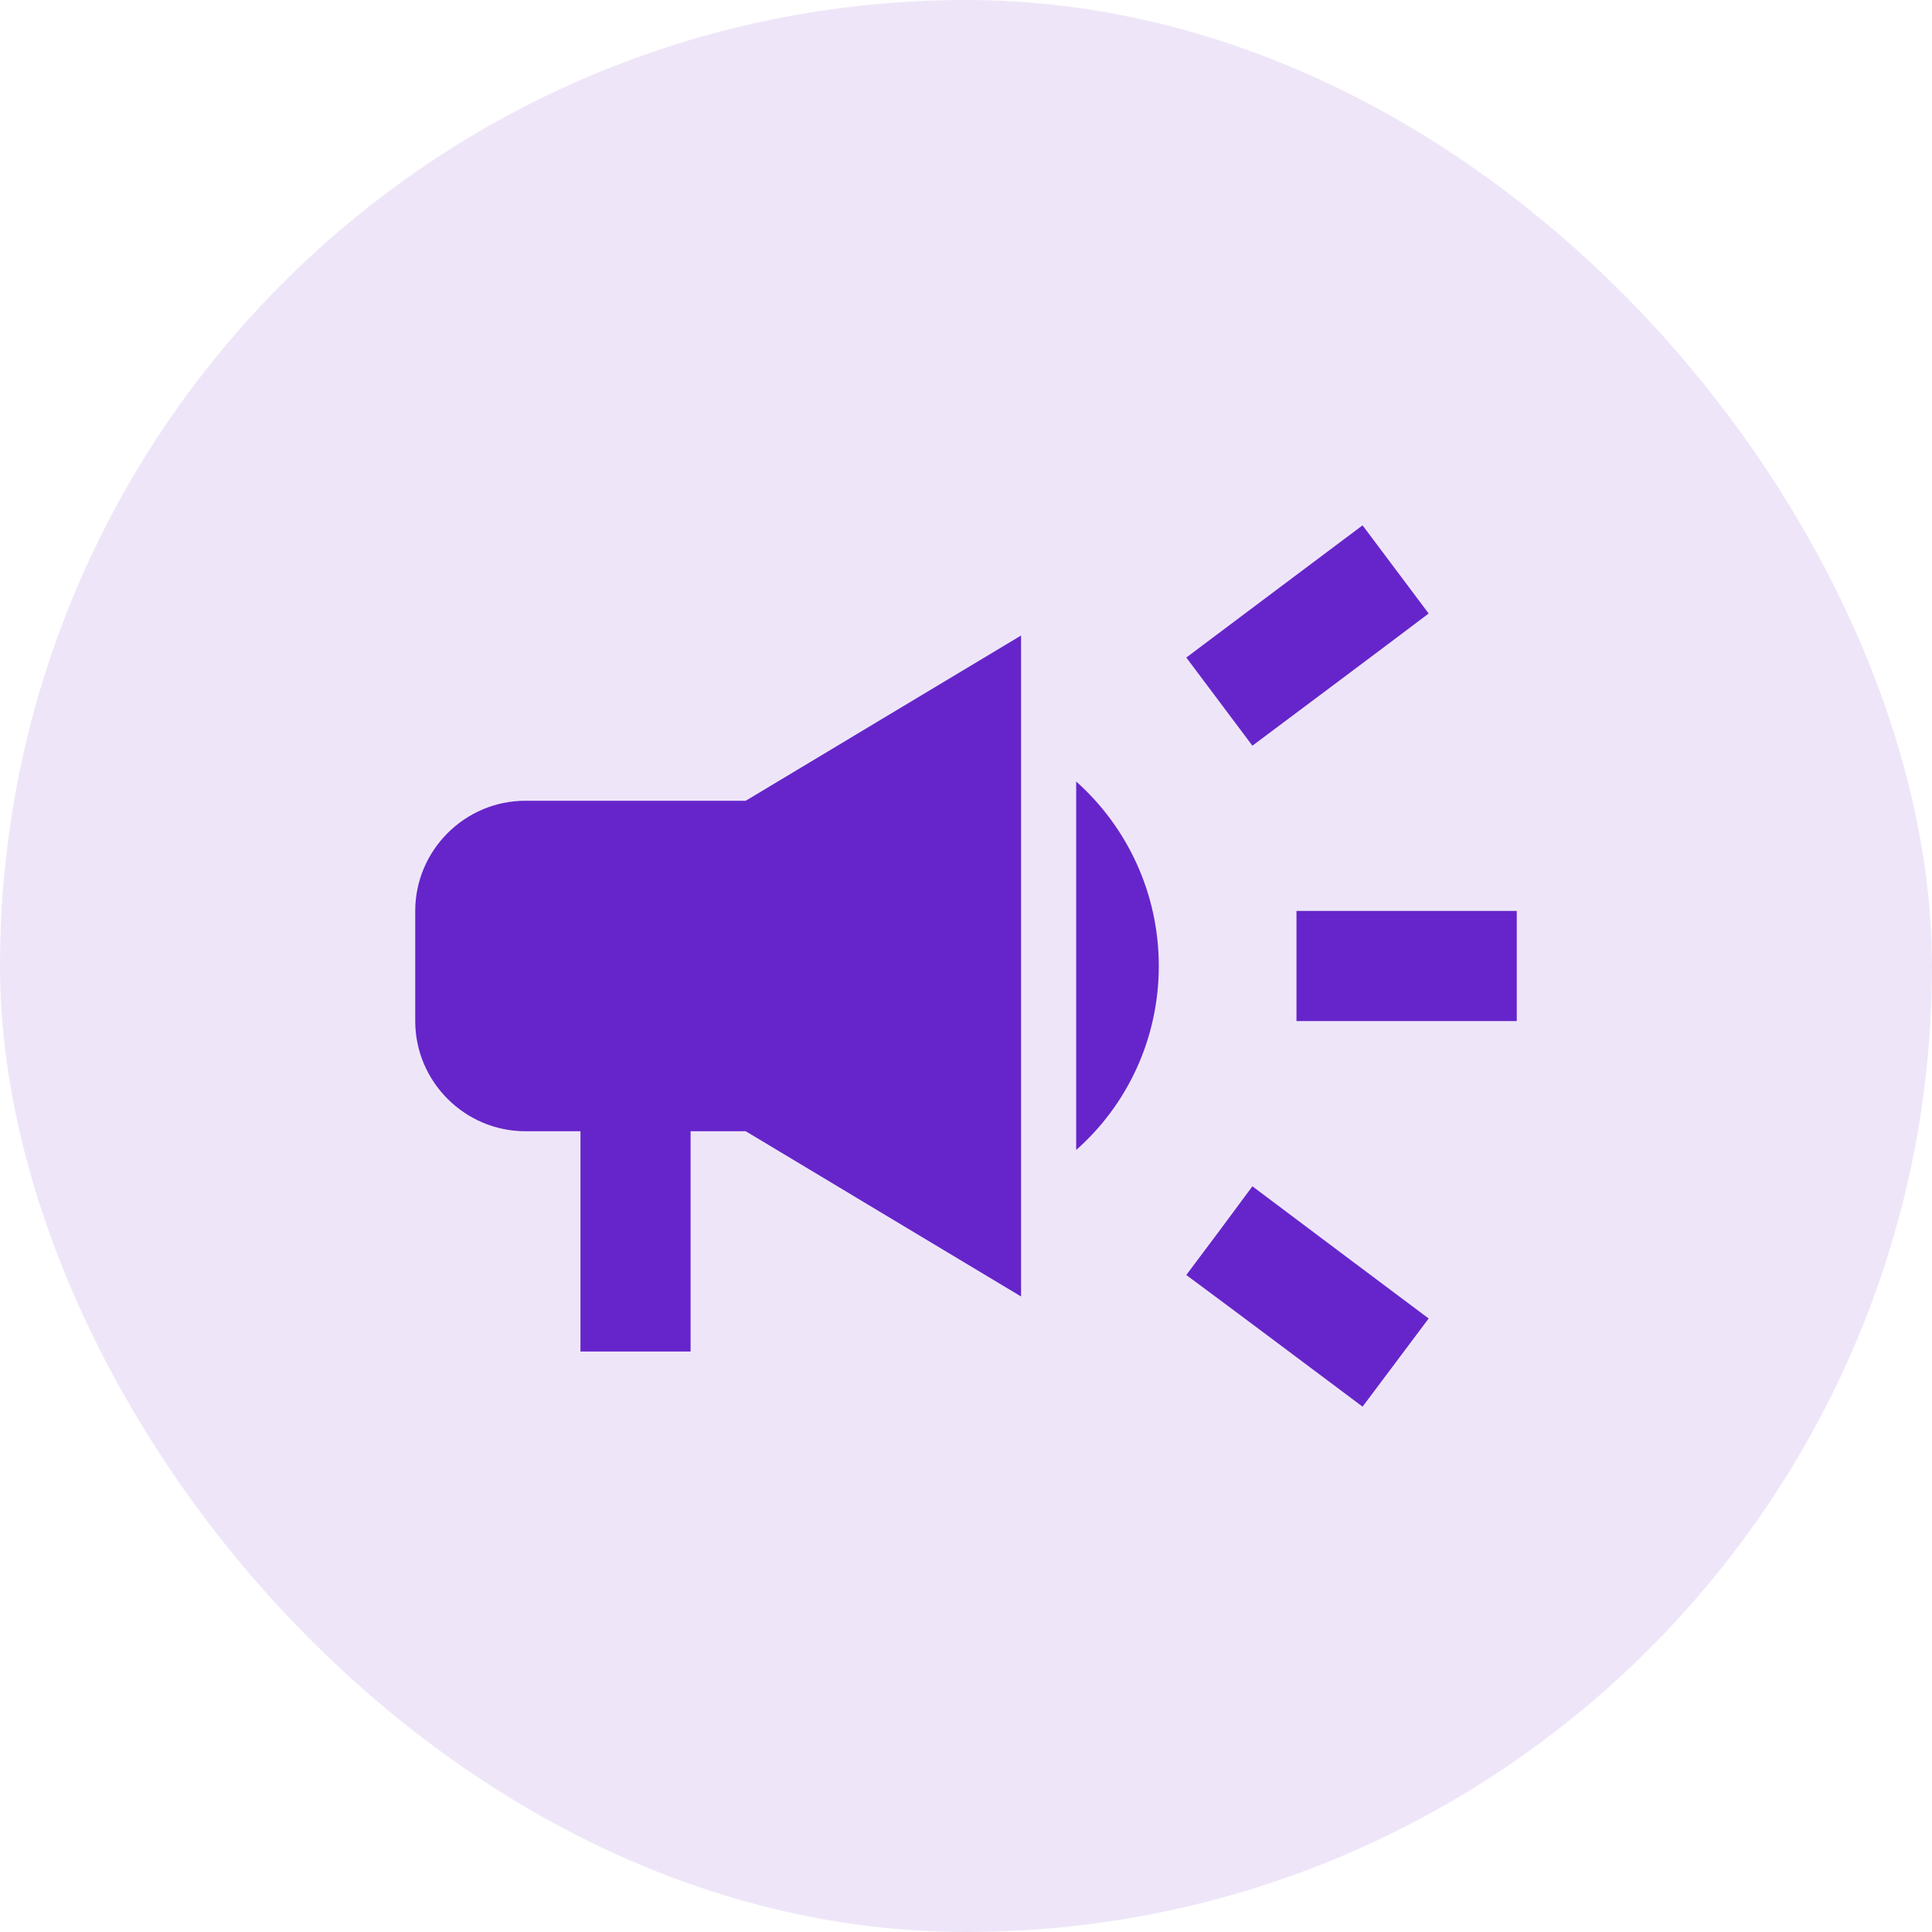
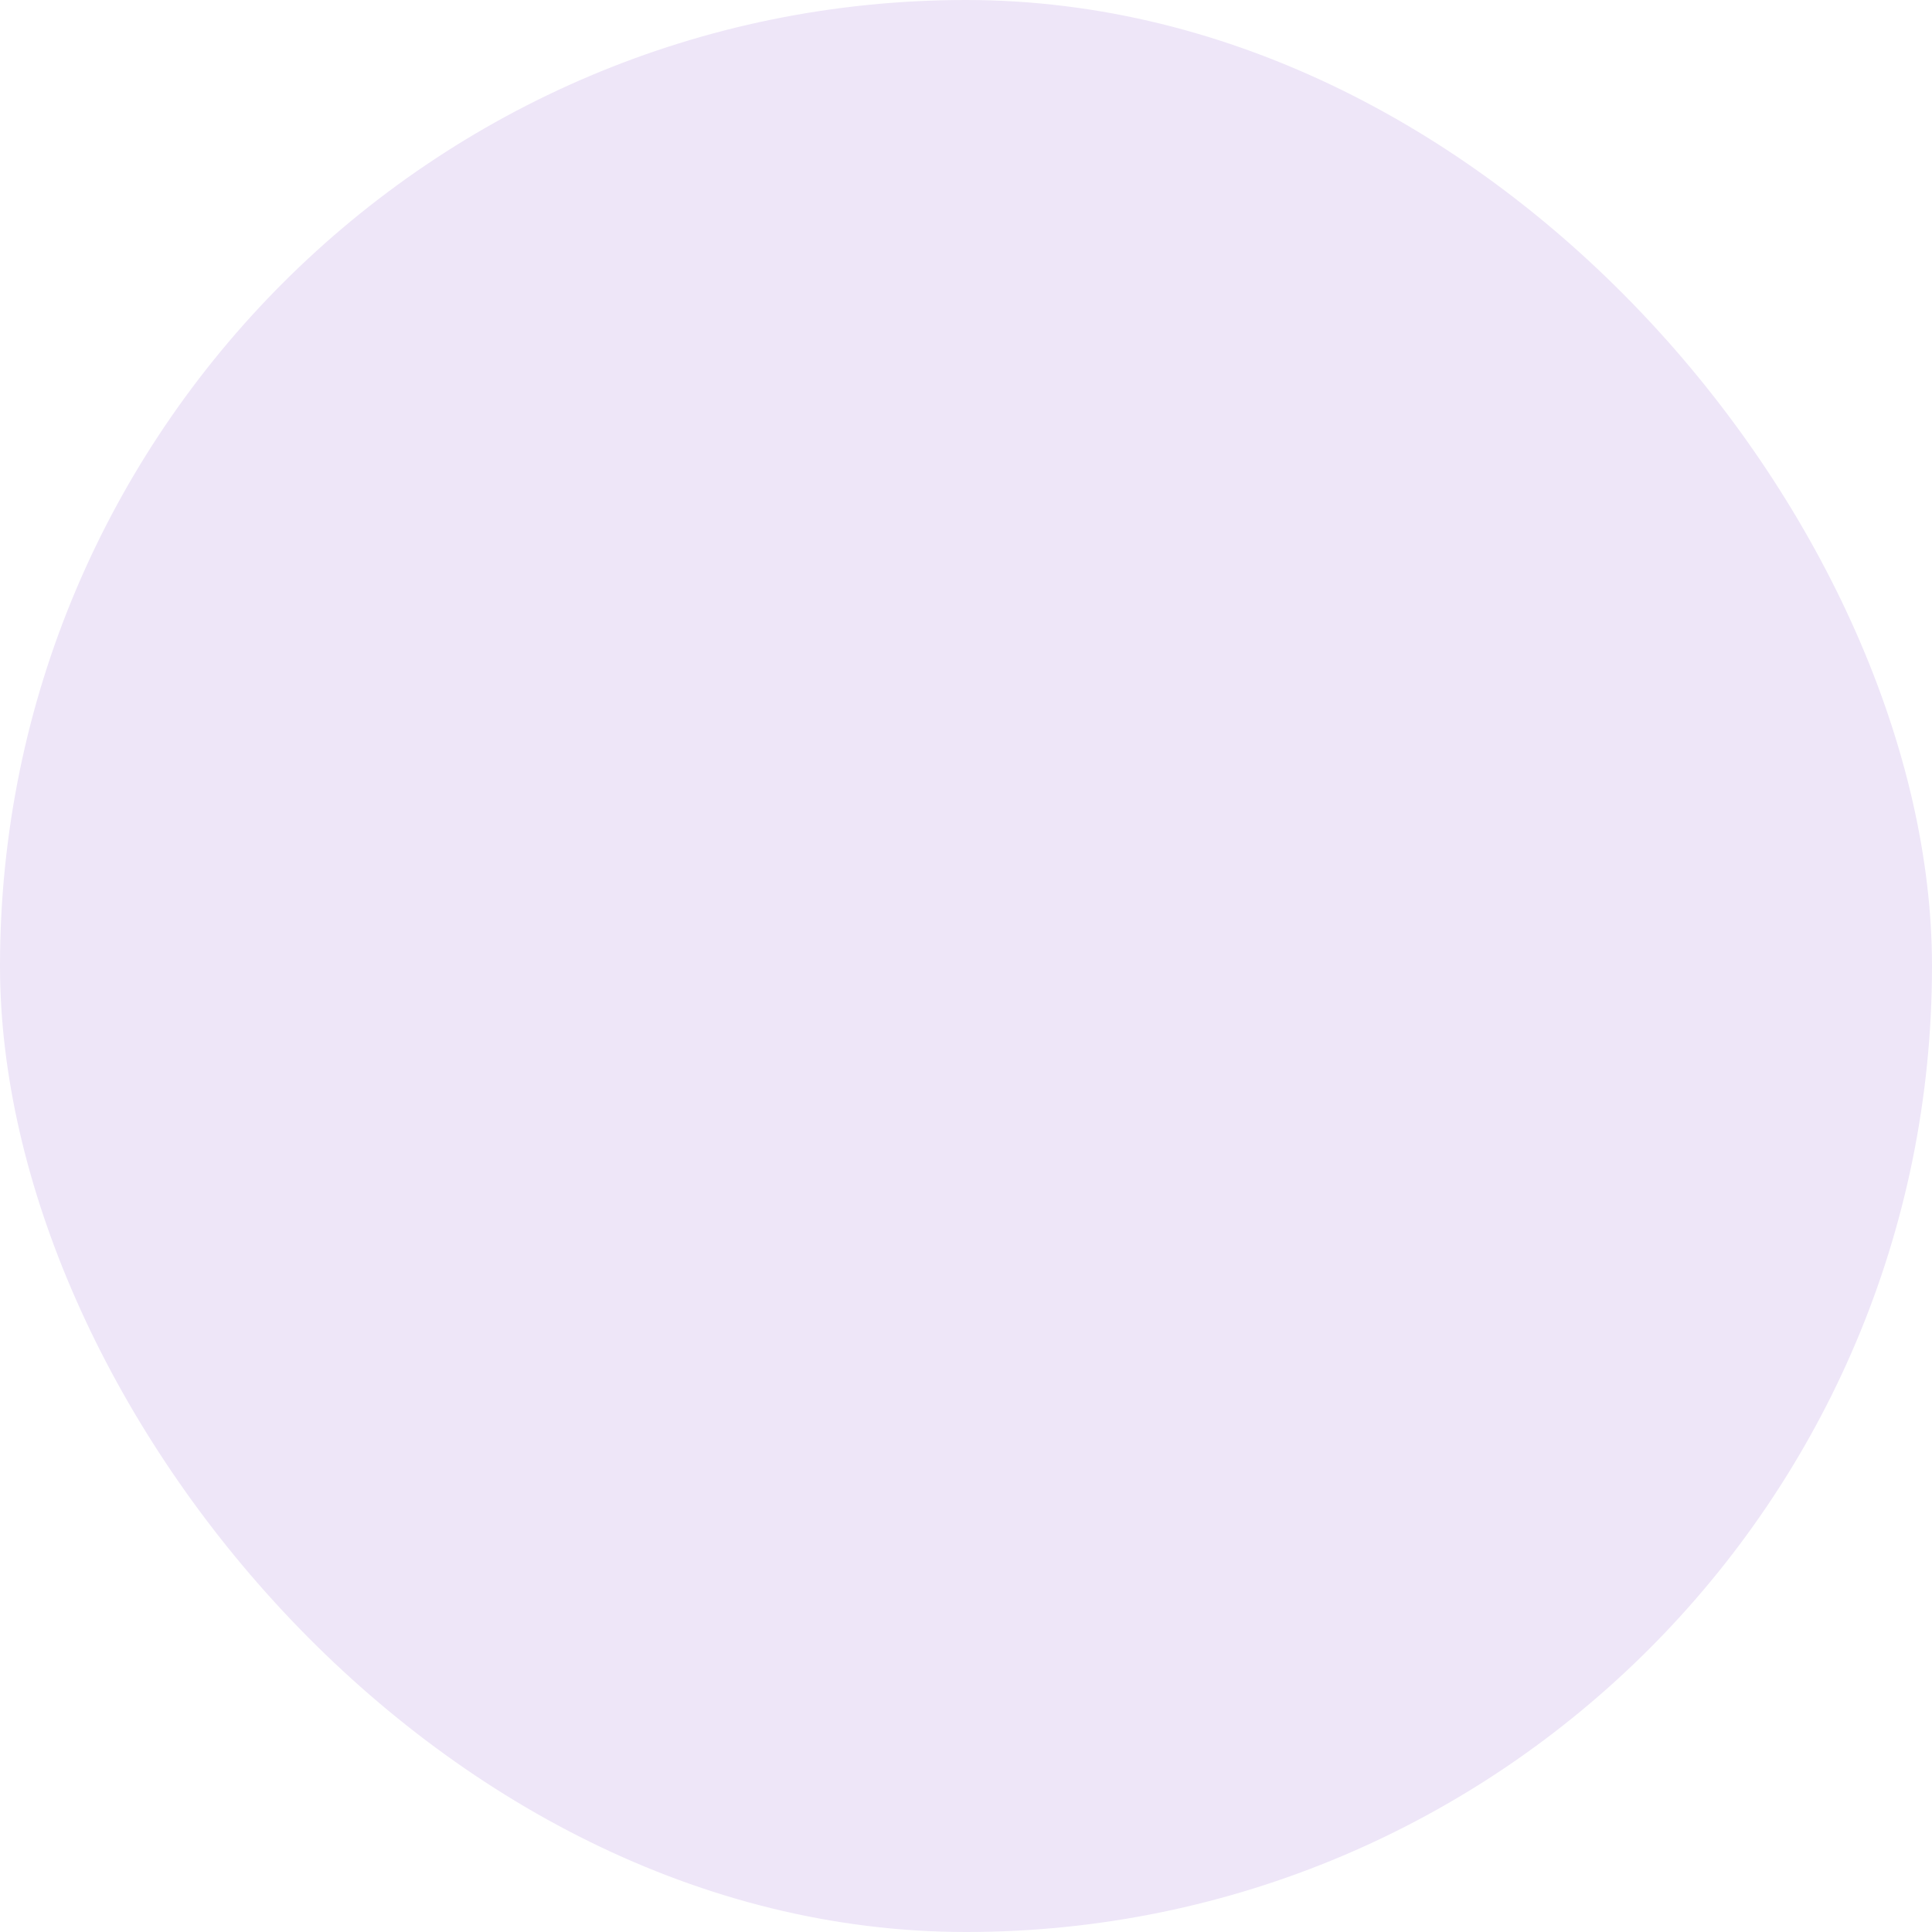
<svg xmlns="http://www.w3.org/2000/svg" width="38" height="38" viewBox="0 0 38 38" fill="none">
  <rect width="38" height="38" rx="19" fill="#EEE6F8" />
  <g clip-path="url(#clip0_576_10000)">
-     <path d="M25.5 17.917V20.083H29.833V17.917H25.5ZM23.333 25.078C24.373 25.847 25.727 26.865 26.8 27.667C27.233 27.093 27.667 26.508 28.1 25.933C27.027 25.132 25.673 24.113 24.633 23.333C24.2 23.918 23.767 24.503 23.333 25.078ZM28.1 12.067C27.667 11.492 27.233 10.908 26.8 10.333C25.727 11.135 24.373 12.153 23.333 12.933C23.767 13.508 24.2 14.092 24.633 14.667C25.673 13.887 27.027 12.879 28.1 12.067ZM10.333 15.75C9.142 15.75 8.167 16.725 8.167 17.917V20.083C8.167 21.275 9.142 22.25 10.333 22.25H11.417V26.583H13.583V22.25H14.667L20.083 25.5V12.5L14.667 15.75H10.333ZM22.792 19C22.792 17.559 22.163 16.259 21.167 15.371V22.618C22.163 21.741 22.792 20.441 22.792 19Z" fill="#6625CA" />
-   </g>
+     </g>
  <defs>
    <clipPath id="clip0_576_10000">
      <rect width="26" height="26" fill="white" transform="translate(6 6)" />
    </clipPath>
  </defs>
</svg>